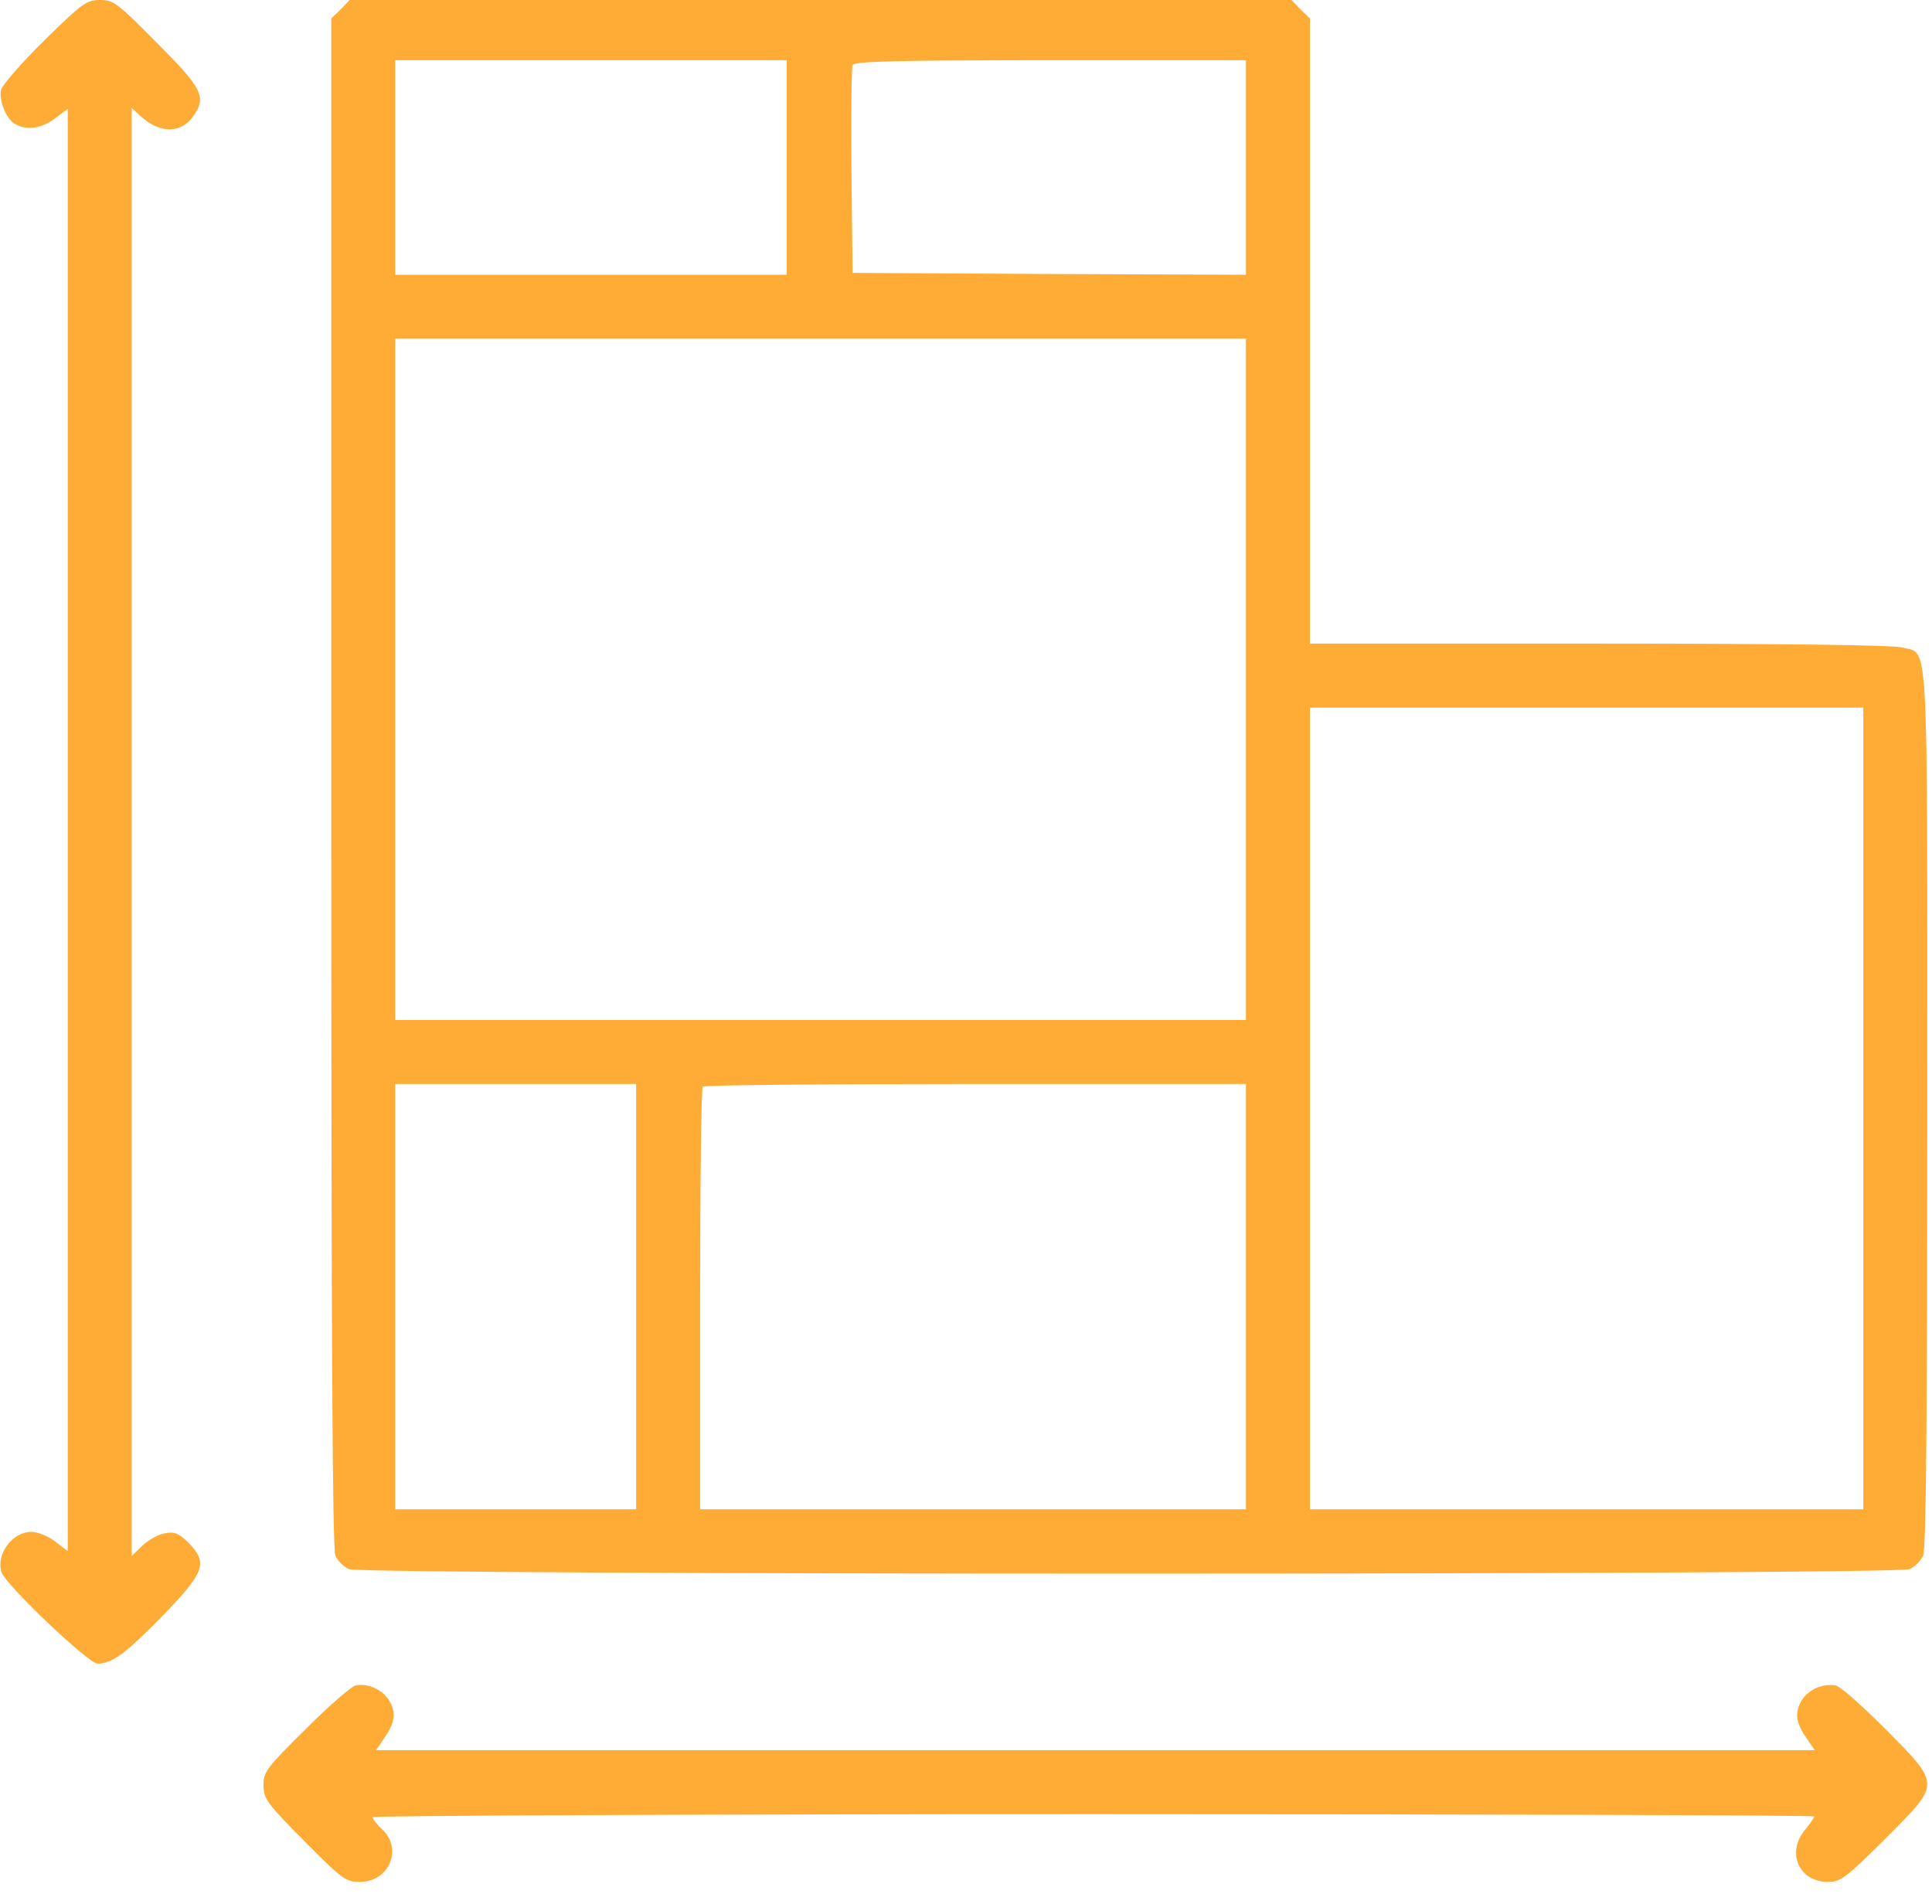
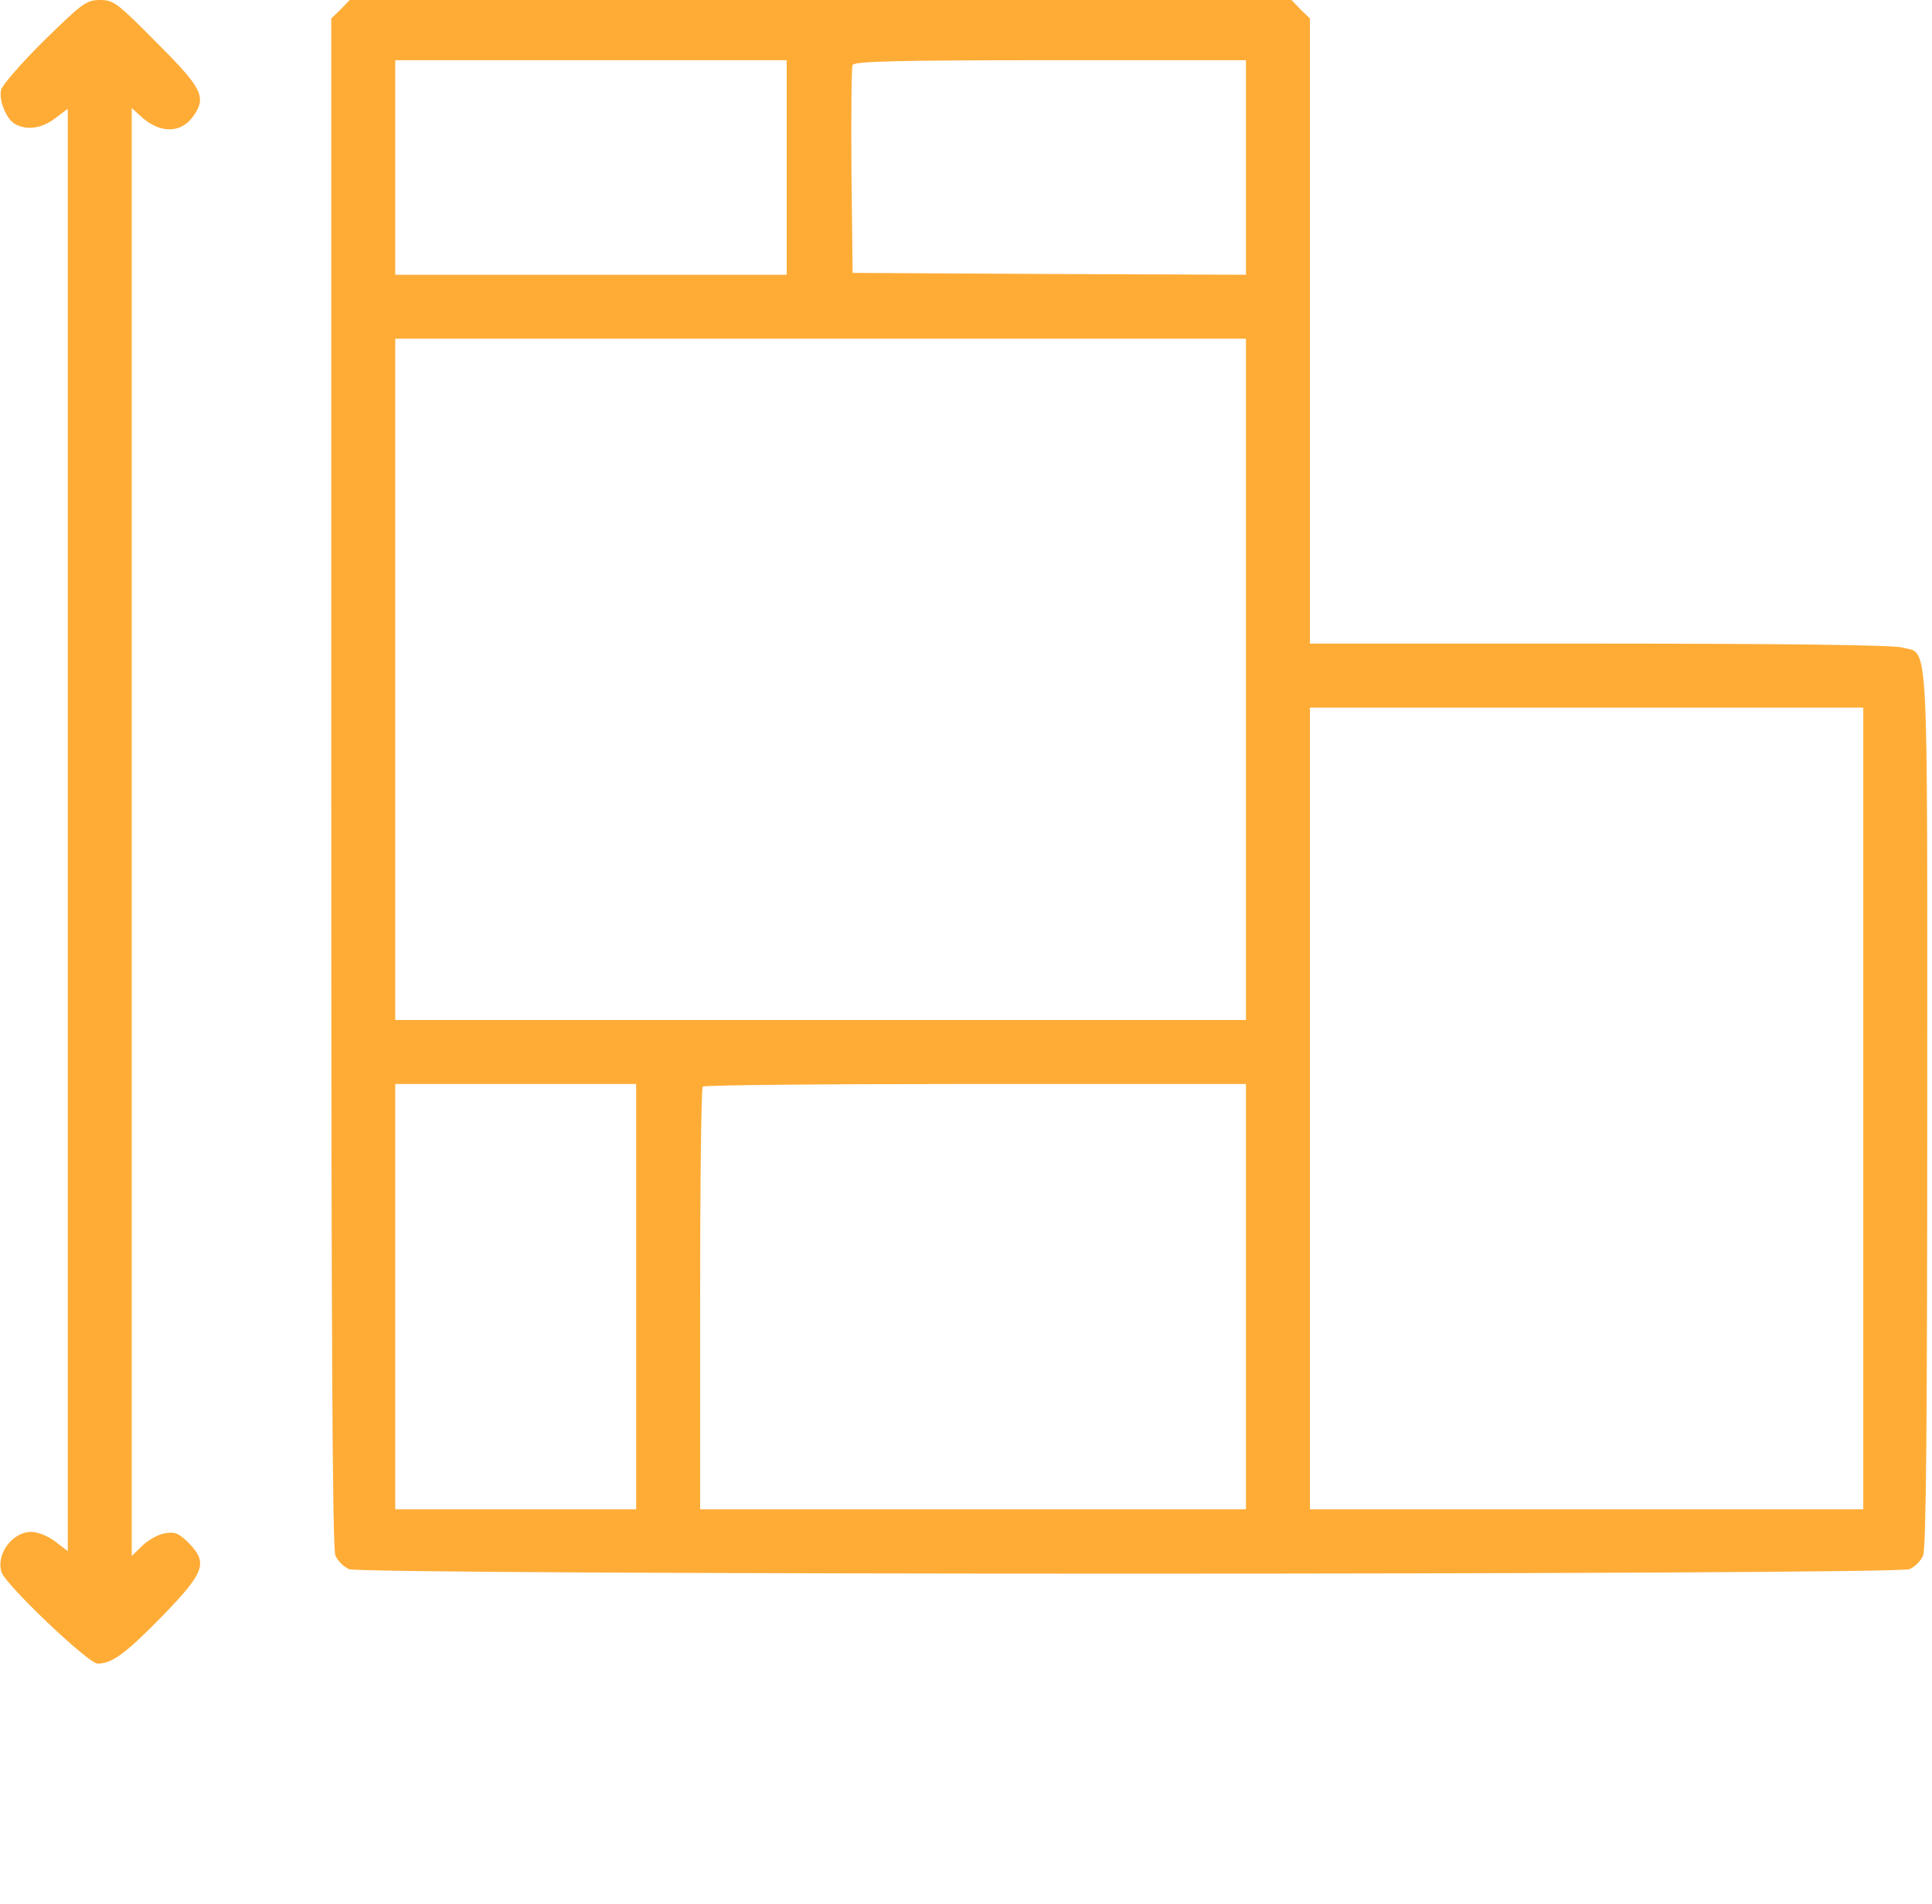
<svg xmlns="http://www.w3.org/2000/svg" width="70" height="69" viewBox="0 0 70 69" fill="none">
  <path d="M1.609 1.459C0.791 2.264 0.095 3.069 0.041 3.246C-0.055 3.628 0.232 4.337 0.559 4.501C0.982 4.733 1.527 4.651 2.005 4.282L2.455 3.942V30.073V56.203L2.005 55.862C1.745 55.658 1.364 55.508 1.132 55.508C0.45 55.508 -0.15 56.312 0.054 56.967C0.204 57.431 3.205 60.281 3.532 60.281C4.064 60.281 4.541 59.927 5.905 58.535C7.433 56.953 7.542 56.626 6.819 55.89C6.464 55.549 6.328 55.494 5.96 55.562C5.728 55.603 5.36 55.808 5.155 56.013L4.773 56.381V30.141V3.914L5.087 4.201C5.769 4.842 6.56 4.855 7.01 4.201C7.487 3.519 7.337 3.205 5.687 1.555C4.255 0.109 4.119 4.19617e-05 3.628 4.19617e-05C3.137 4.19617e-05 2.987 0.109 1.609 1.459Z" fill="#FFAC37" />
  <path d="M12.343 0.341L12.002 0.668V28.354C12.002 48.361 12.043 56.135 12.152 56.367C12.234 56.558 12.452 56.776 12.643 56.858C13.107 57.076 68.724 57.076 69.187 56.858C69.378 56.776 69.596 56.558 69.678 56.367C69.787 56.135 69.828 51.498 69.828 40.124C69.828 22.435 69.897 23.744 68.901 23.458C68.573 23.376 64.714 23.321 57.936 23.321H47.462V12.002V0.668L47.12 0.341L46.793 -0H29.732H12.67L12.343 0.341ZM28.504 6.069V9.956H21.412H14.32V6.069V2.182H21.412H28.504V6.069ZM45.143 6.069V9.956L38.024 9.928L30.891 9.888L30.85 6.205C30.836 4.187 30.85 2.455 30.891 2.359C30.932 2.223 32.446 2.182 38.051 2.182H45.143V6.069ZM45.143 24.617V36.96H29.732H14.32V24.617V12.274H29.732H45.143V24.617ZM67.51 40.165V54.689H57.486H47.462V40.165V25.64H57.486H67.51V40.165ZM23.049 46.984V54.689H18.685H14.32V46.984V39.278H18.685H23.049V46.984ZM45.143 46.984V54.689H35.255H25.367V47.079C25.367 42.892 25.408 39.414 25.463 39.373C25.504 39.319 29.964 39.278 35.351 39.278H45.143V46.984Z" fill="#FFAC37" />
-   <path d="M12.888 61.072C12.738 61.099 11.92 61.809 11.088 62.641C9.656 64.059 9.547 64.195 9.547 64.686C9.547 65.177 9.656 65.327 11.02 66.705C12.411 68.11 12.534 68.191 13.038 68.191C14.102 68.191 14.607 66.991 13.843 66.282C13.652 66.105 13.502 65.914 13.502 65.846C13.502 65.791 25.258 65.737 39.619 65.737C53.98 65.737 65.737 65.777 65.737 65.818C65.737 65.859 65.587 66.078 65.396 66.309C64.714 67.128 65.177 68.191 66.228 68.191C66.691 68.191 66.869 68.055 68.287 66.65C70.333 64.591 70.333 64.7 68.314 62.654C67.469 61.809 66.664 61.086 66.5 61.072C66.009 60.99 65.464 61.249 65.246 61.672C65.014 62.109 65.082 62.463 65.491 63.036L65.75 63.418H39.688H13.625L13.884 63.036C14.293 62.463 14.361 62.109 14.129 61.672C13.911 61.249 13.352 60.977 12.888 61.072Z" fill="#FFAC37" />
</svg>